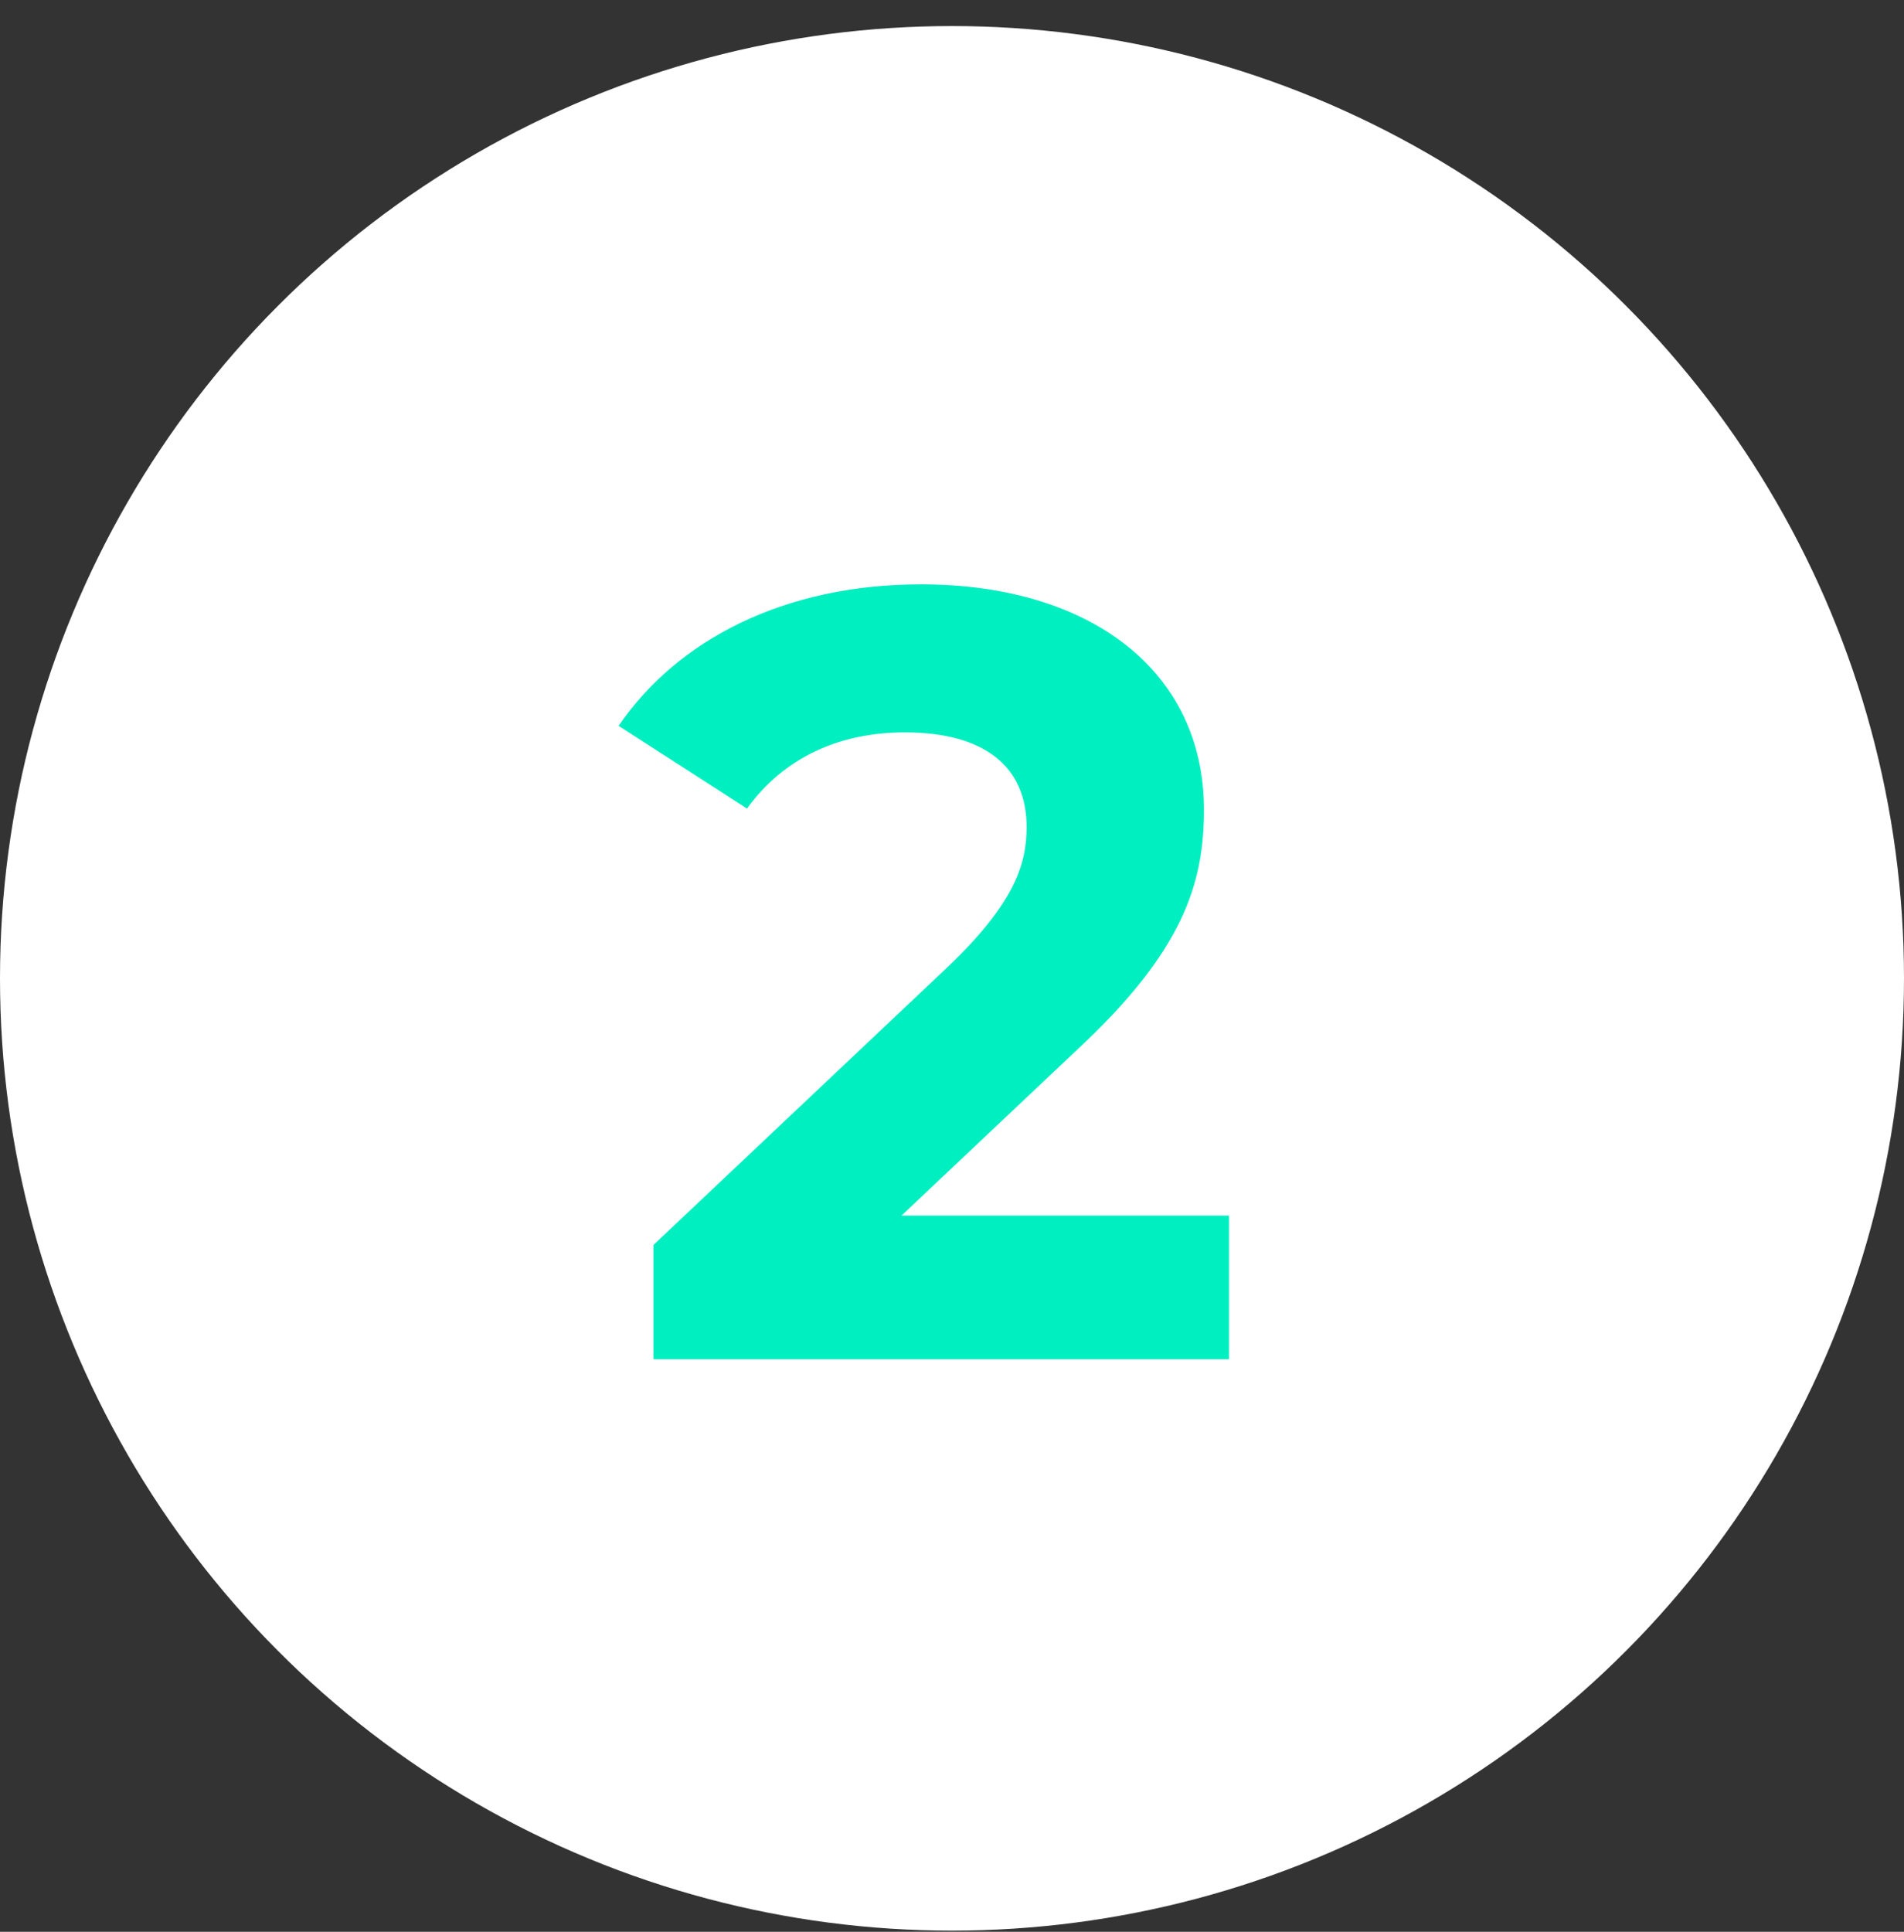
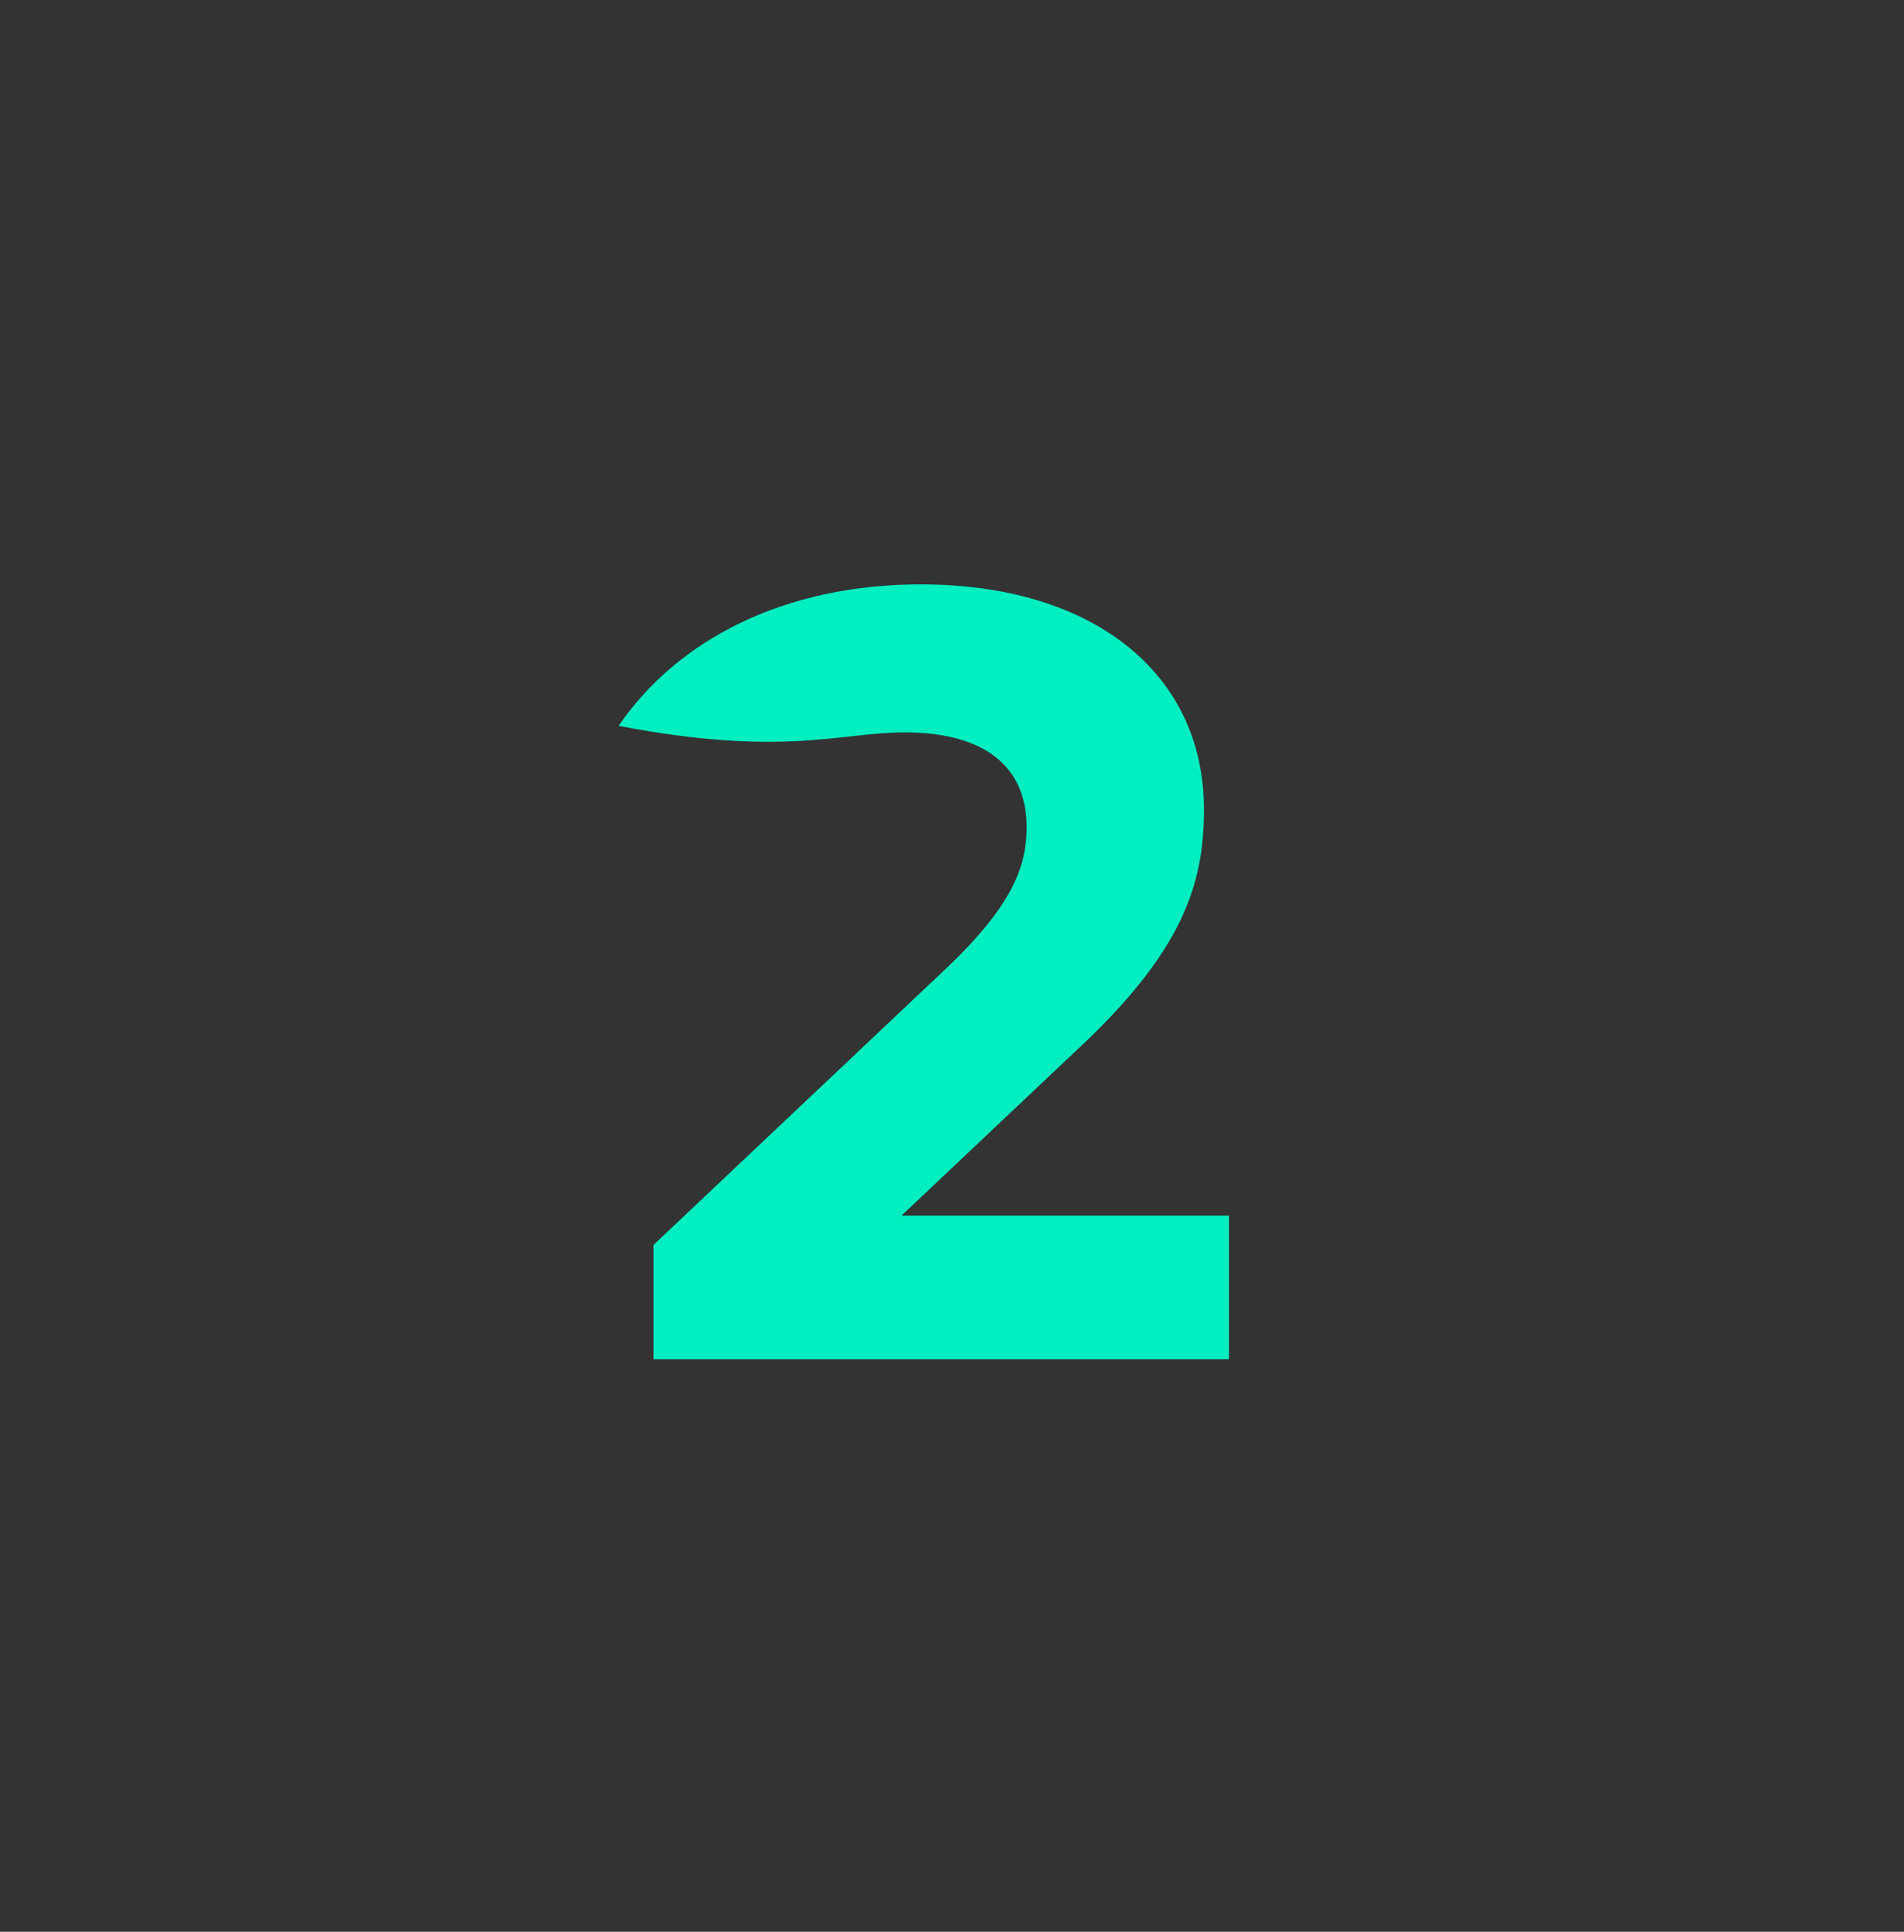
<svg xmlns="http://www.w3.org/2000/svg" width="70" height="71" viewBox="0 0 70 71" fill="none">
  <rect x="0" y="0" width="70" height="71" fill="#333333" stroke="none" />
-   <circle cx="35" cy="35.958" r="35" fill="white" />
-   <path d="M33.143 44.678L39.583 38.598C43.503 34.958 44.263 32.478 44.263 29.758C44.263 24.678 40.103 21.478 33.863 21.478C28.823 21.478 24.903 23.518 22.743 26.678L27.463 29.718C28.823 27.838 30.863 26.918 33.263 26.918C36.223 26.918 37.743 28.198 37.743 30.398C37.743 31.758 37.303 33.198 34.823 35.558L24.023 45.758V49.958L45.183 49.958V44.678L33.143 44.678Z" fill="#00EFC1" />
+   <path d="M33.143 44.678L39.583 38.598C43.503 34.958 44.263 32.478 44.263 29.758C44.263 24.678 40.103 21.478 33.863 21.478C28.823 21.478 24.903 23.518 22.743 26.678C28.823 27.838 30.863 26.918 33.263 26.918C36.223 26.918 37.743 28.198 37.743 30.398C37.743 31.758 37.303 33.198 34.823 35.558L24.023 45.758V49.958L45.183 49.958V44.678L33.143 44.678Z" fill="#00EFC1" />
</svg>